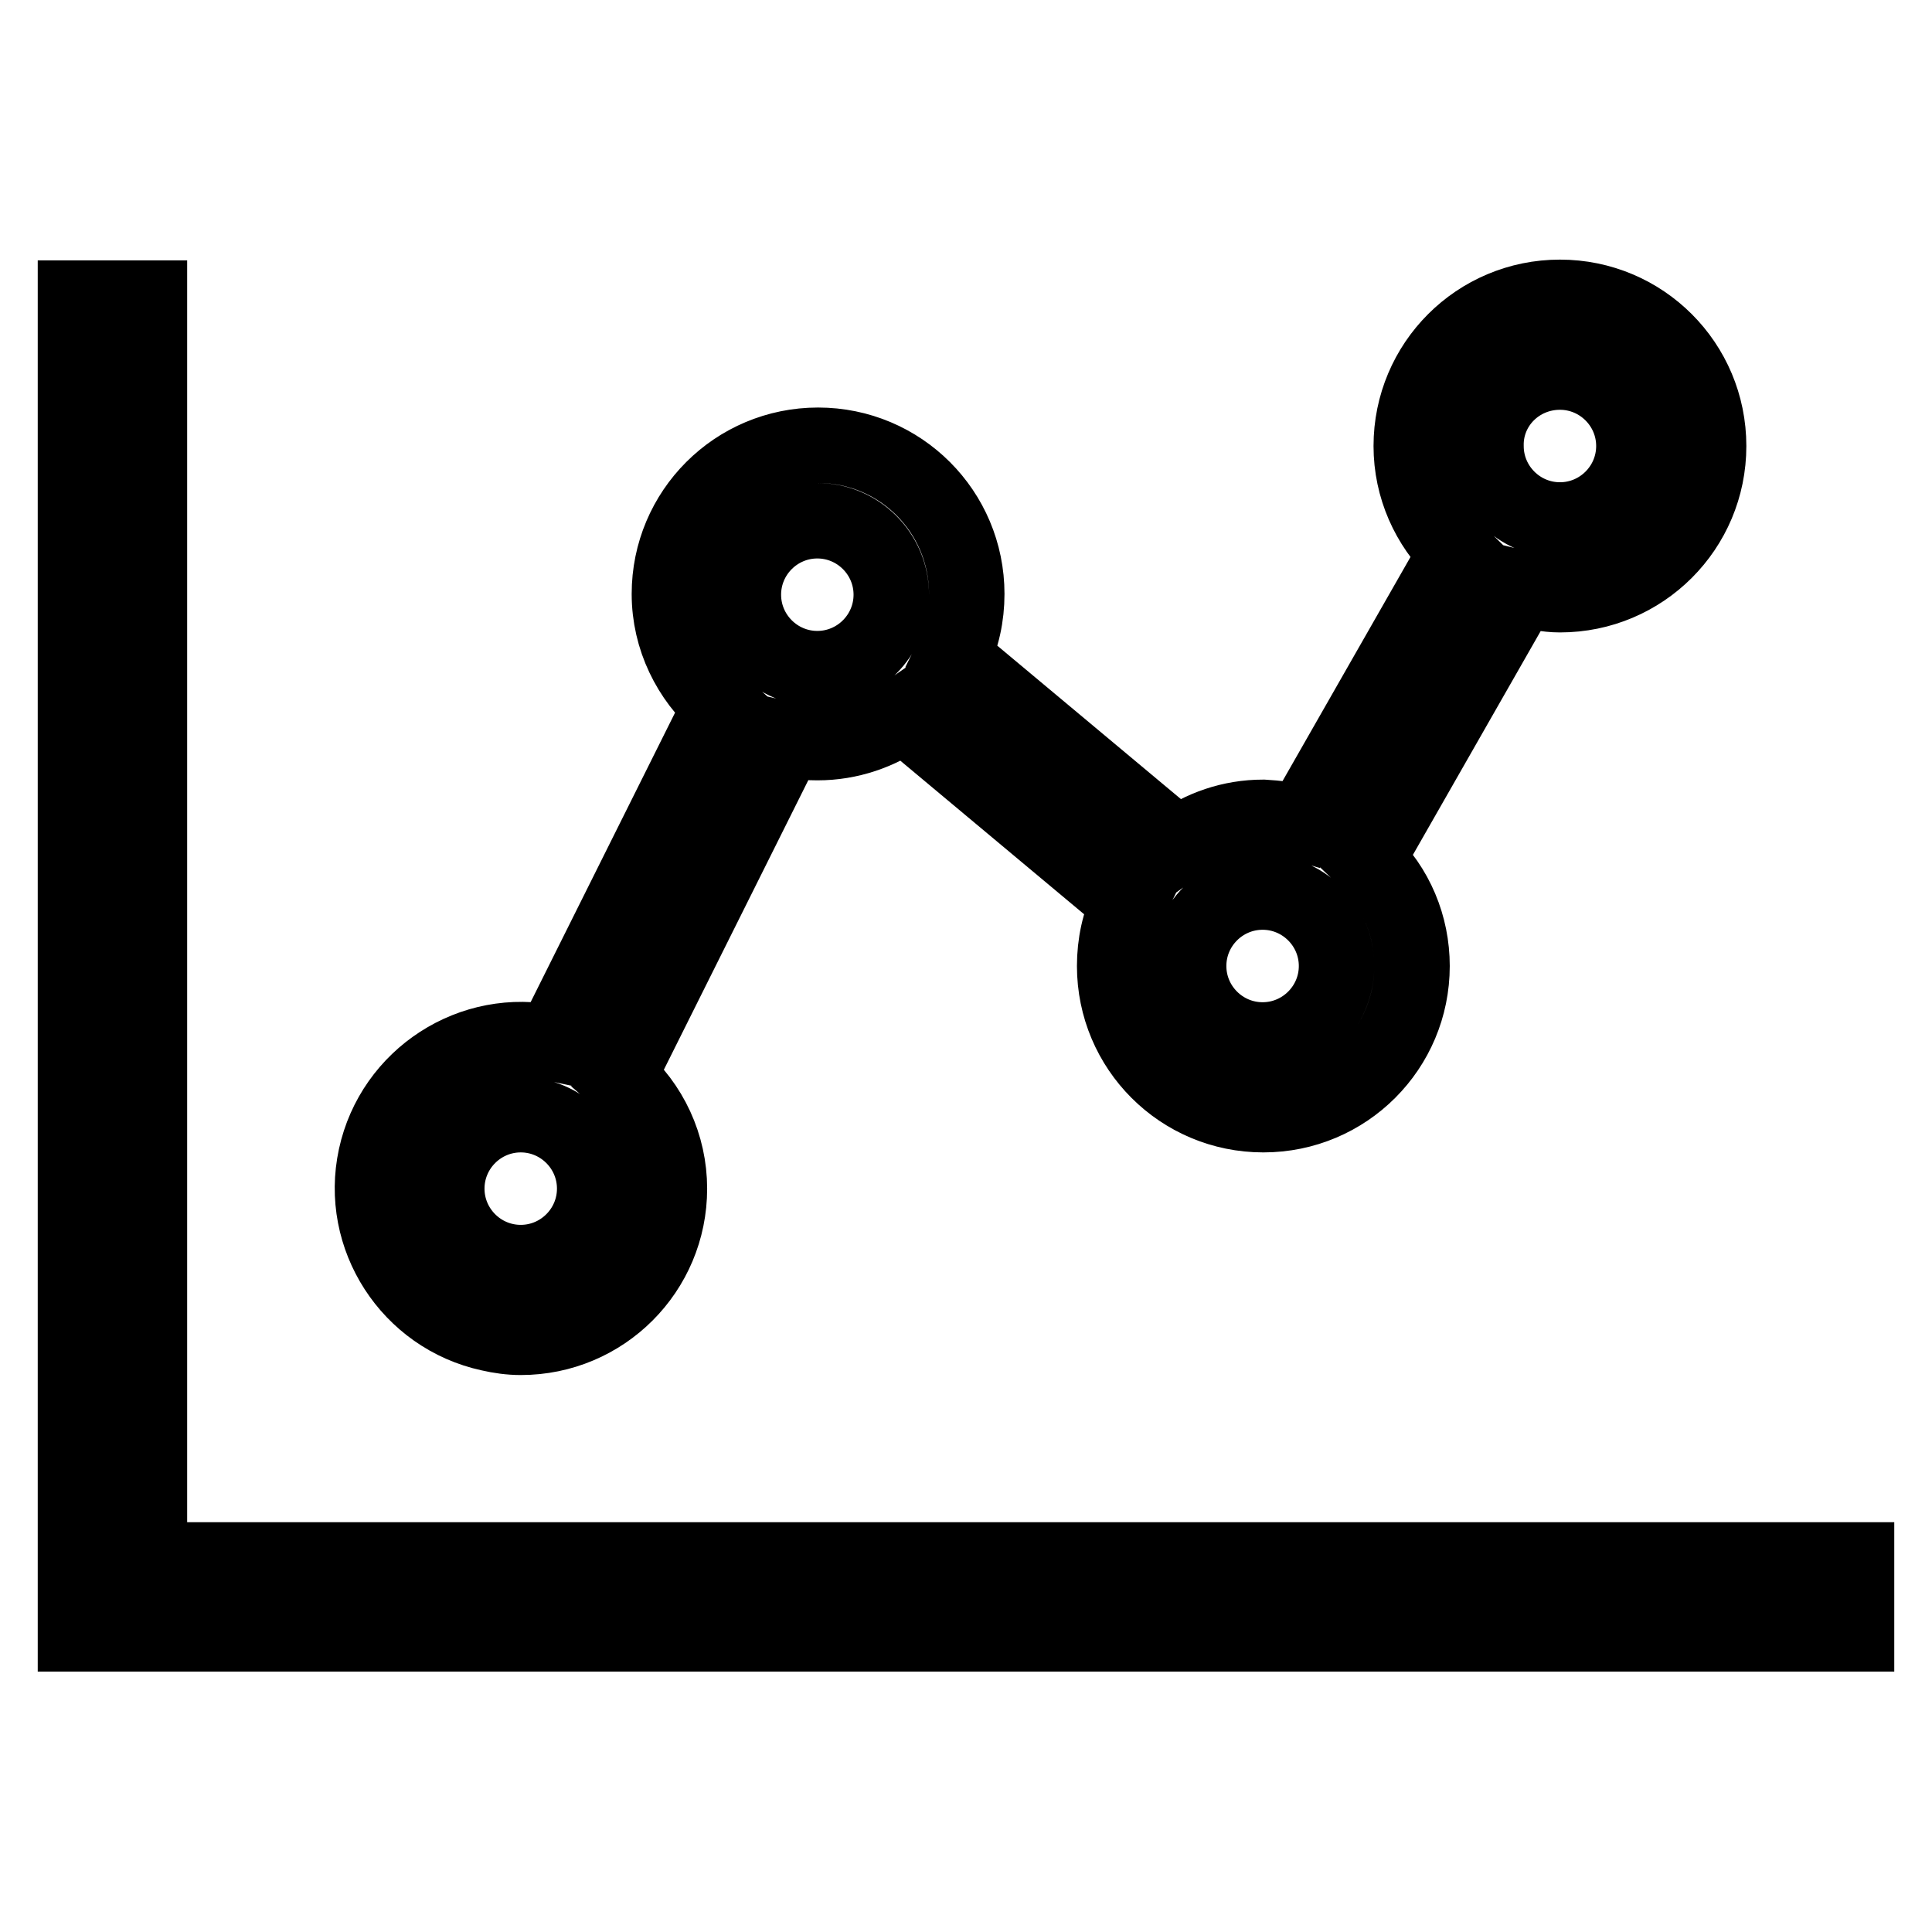
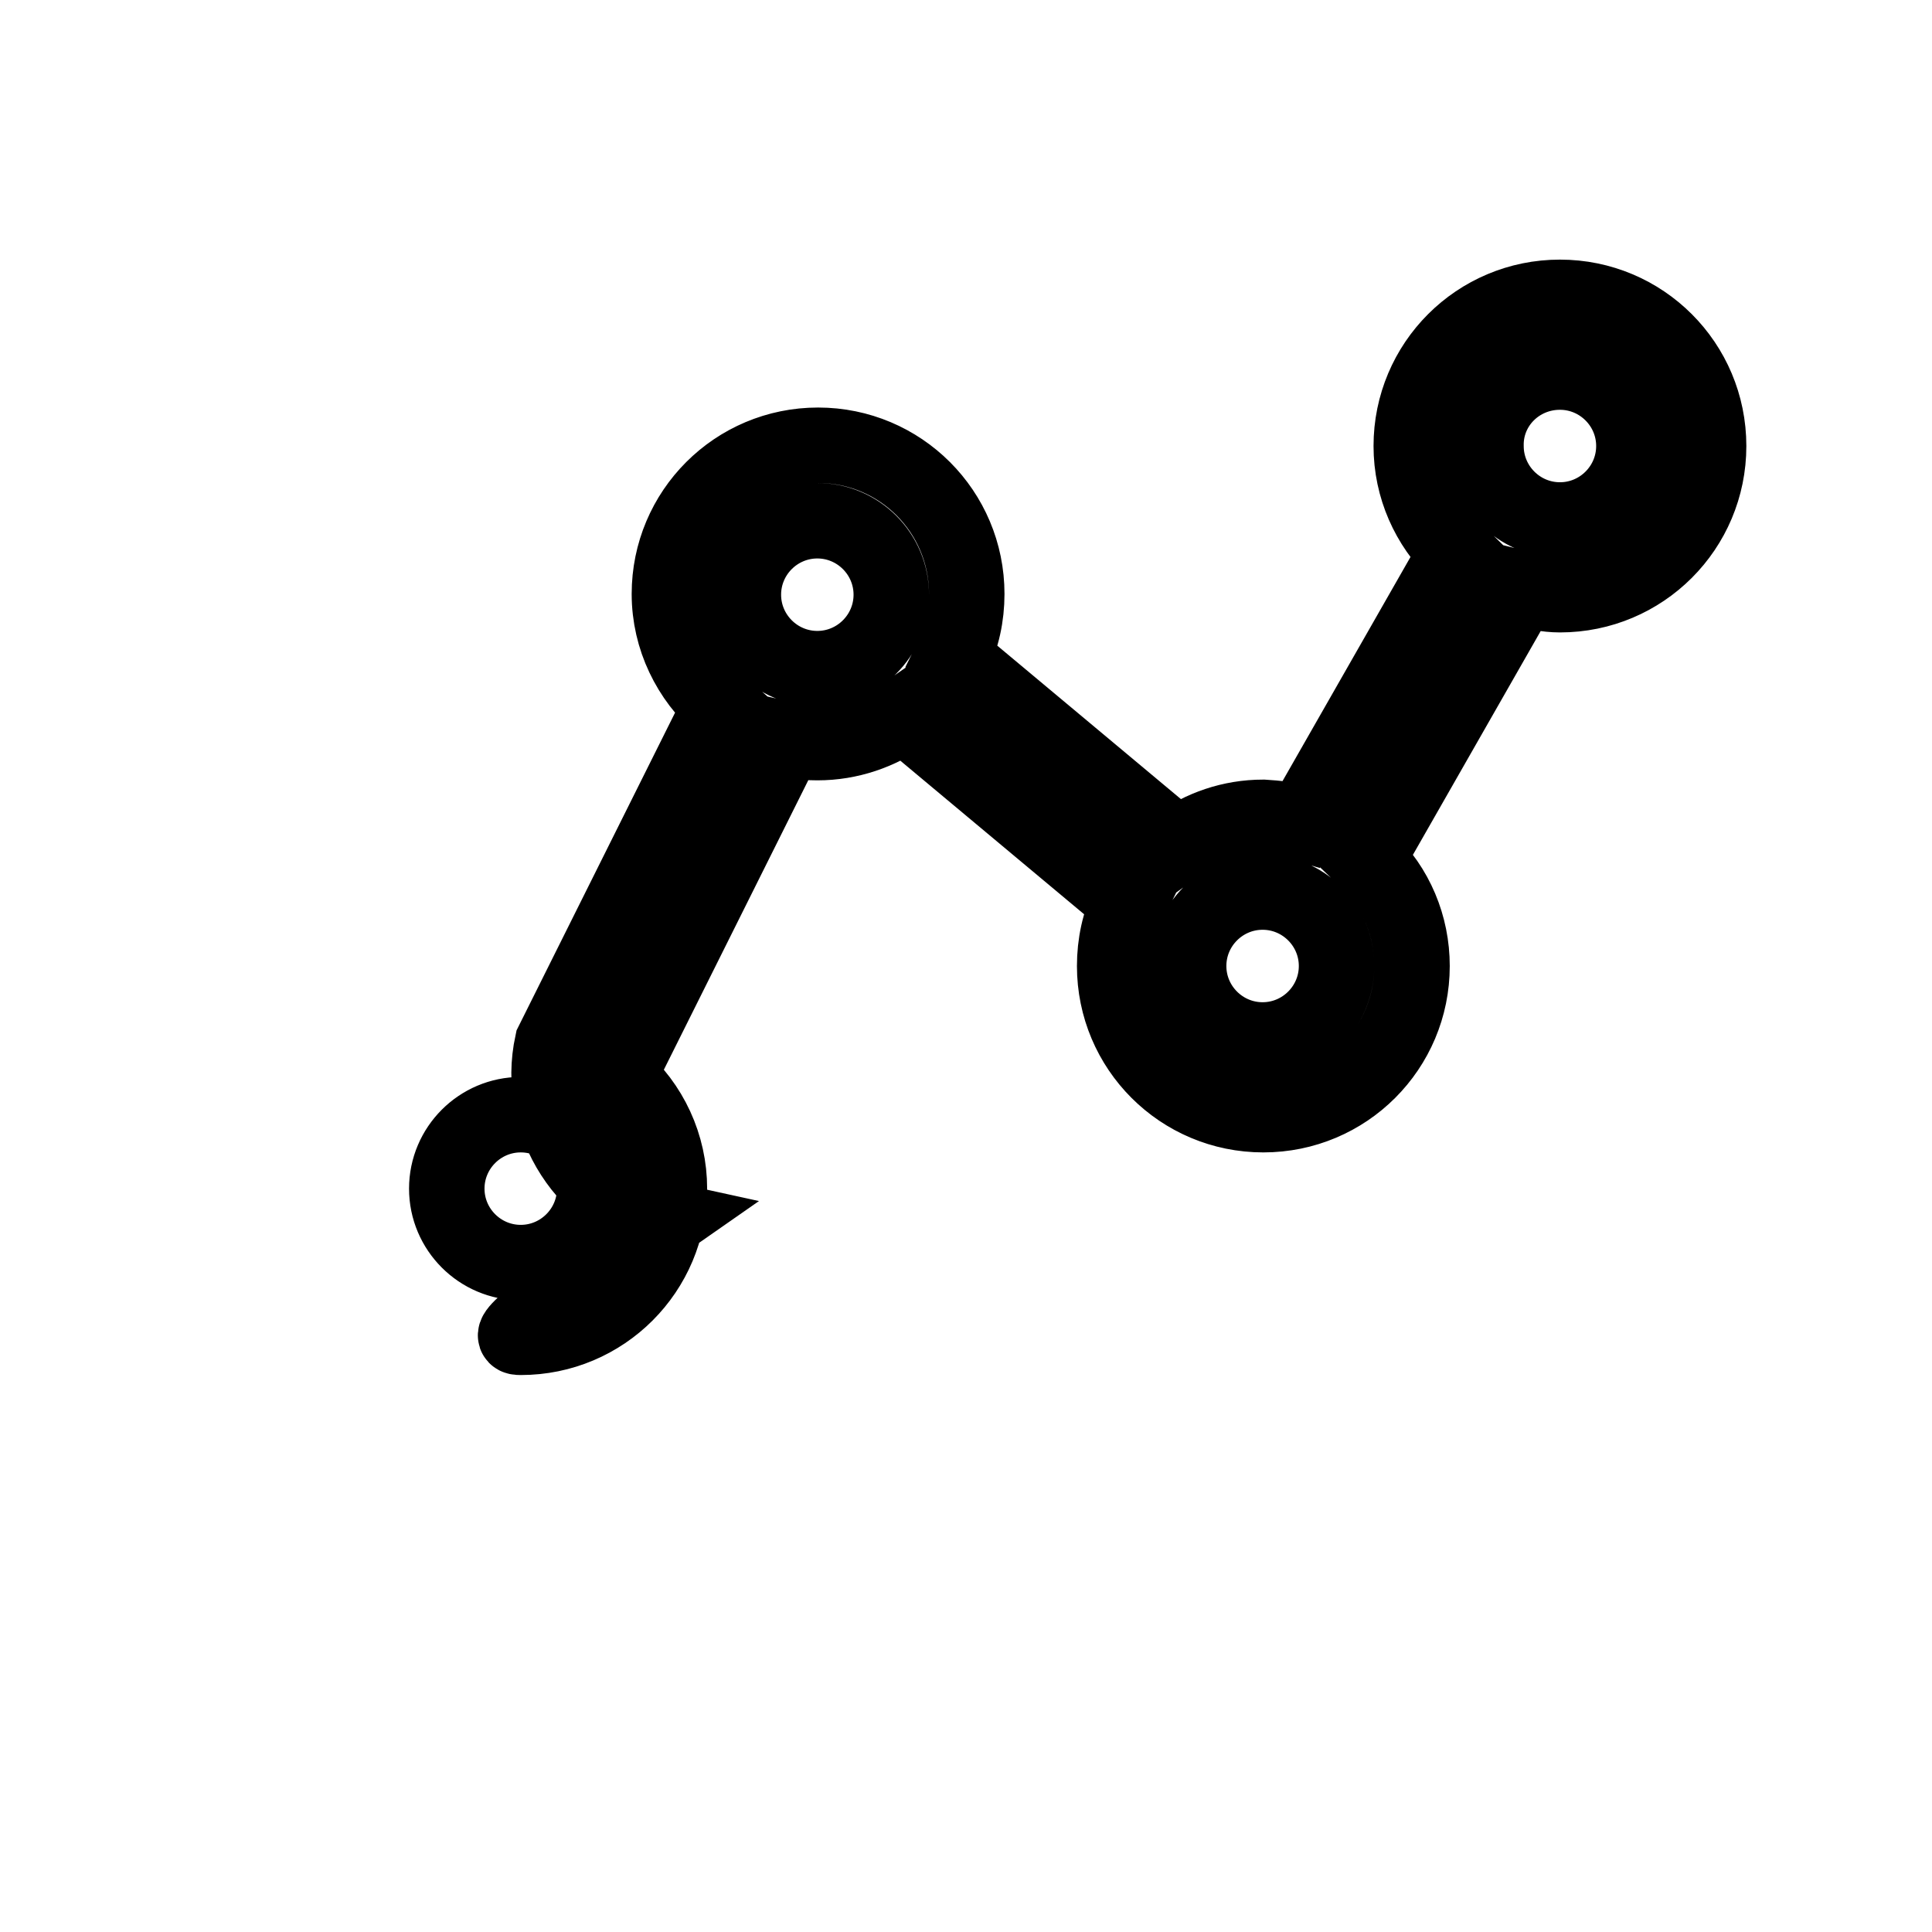
<svg xmlns="http://www.w3.org/2000/svg" version="1.1" x="0px" y="0px" viewBox="0 0 256 256" enable-background="new 0 0 256 256" xml:space="preserve">
  <g>
-     <path stroke-width="10" fill-opacity="0" stroke="#000000" d="M69,177.2c10.9,0,19.7-8.8,19.7-19.7c0-5.7-2.5-11.1-6.8-14.8l22.3-44.7c1.3,0.3,2.7,0.4,4.1,0.4 c4.3,0,8.2-1.4,11.5-3.7l29.8,24.9c-1.3,2.6-1.9,5.5-1.9,8.4c0,10.9,8.8,19.7,19.7,19.7c10.9,0,19.7-8.8,19.7-19.7 c0-5.3-2.1-10.4-6-14.1l20.5-35.9c1.6,0.4,3.3,0.8,5.1,0.8c10.9,0,19.7-8.8,19.7-19.7c0-10.9-8.8-19.7-19.7-19.7 c-10.9,0-19.7,8.8-19.7,19.7c0,5.5,2.3,10.5,6,14.1l-20.5,35.9c-1.7-0.5-3.4-0.7-5.1-0.8c-4.3,0-8.2,1.4-11.4,3.7l-29.8-24.9 c1.3-2.6,1.9-5.5,1.9-8.4c0-10.9-8.8-19.7-19.7-19.7c-10.9,0-19.7,8.8-19.7,19.7c0,5.9,2.7,11.2,6.8,14.8l-22.3,44.7 c-10.6-2.3-21.1,4.5-23.4,15.1c-2.3,10.6,4.5,21.1,15.1,23.4C66.2,177,67.6,177.2,69,177.2L69,177.2z M206.7,49.3 c5.4,0,9.8,4.4,9.8,9.8c0,5.4-4.4,9.8-9.8,9.8c-5.4,0-9.8-4.4-9.8-9.8C196.8,53.7,201.2,49.3,206.7,49.3z M167.3,118.2 c5.4,0,9.8,4.4,9.8,9.8s-4.4,9.8-9.8,9.8c-5.4,0-9.8-4.4-9.8-9.8S161.9,118.2,167.3,118.2z M108.3,69c5.4,0,9.8,4.4,9.8,9.8 s-4.4,9.8-9.8,9.8c-5.4,0-9.8-4.4-9.8-9.8S102.9,69,108.3,69z M69,147.7c5.4,0,9.8,4.4,9.8,9.8s-4.4,9.8-9.8,9.8s-9.8-4.4-9.8-9.8 S63.6,147.7,69,147.7z" />
-     <path stroke-width="10" fill-opacity="0" stroke="#000000" d="M19.8,206.7V39.5H10v177h236v-9.8H19.8z" />
+     <path stroke-width="10" fill-opacity="0" stroke="#000000" d="M69,177.2c10.9,0,19.7-8.8,19.7-19.7c0-5.7-2.5-11.1-6.8-14.8l22.3-44.7c1.3,0.3,2.7,0.4,4.1,0.4 c4.3,0,8.2-1.4,11.5-3.7l29.8,24.9c-1.3,2.6-1.9,5.5-1.9,8.4c0,10.9,8.8,19.7,19.7,19.7c10.9,0,19.7-8.8,19.7-19.7 c0-5.3-2.1-10.4-6-14.1l20.5-35.9c1.6,0.4,3.3,0.8,5.1,0.8c10.9,0,19.7-8.8,19.7-19.7c0-10.9-8.8-19.7-19.7-19.7 c-10.9,0-19.7,8.8-19.7,19.7c0,5.5,2.3,10.5,6,14.1l-20.5,35.9c-1.7-0.5-3.4-0.7-5.1-0.8c-4.3,0-8.2,1.4-11.4,3.7l-29.8-24.9 c1.3-2.6,1.9-5.5,1.9-8.4c0-10.9-8.8-19.7-19.7-19.7c-10.9,0-19.7,8.8-19.7,19.7c0,5.9,2.7,11.2,6.8,14.8l-22.3,44.7 c-2.3,10.6,4.5,21.1,15.1,23.4C66.2,177,67.6,177.2,69,177.2L69,177.2z M206.7,49.3 c5.4,0,9.8,4.4,9.8,9.8c0,5.4-4.4,9.8-9.8,9.8c-5.4,0-9.8-4.4-9.8-9.8C196.8,53.7,201.2,49.3,206.7,49.3z M167.3,118.2 c5.4,0,9.8,4.4,9.8,9.8s-4.4,9.8-9.8,9.8c-5.4,0-9.8-4.4-9.8-9.8S161.9,118.2,167.3,118.2z M108.3,69c5.4,0,9.8,4.4,9.8,9.8 s-4.4,9.8-9.8,9.8c-5.4,0-9.8-4.4-9.8-9.8S102.9,69,108.3,69z M69,147.7c5.4,0,9.8,4.4,9.8,9.8s-4.4,9.8-9.8,9.8s-9.8-4.4-9.8-9.8 S63.6,147.7,69,147.7z" />
  </g>
</svg>